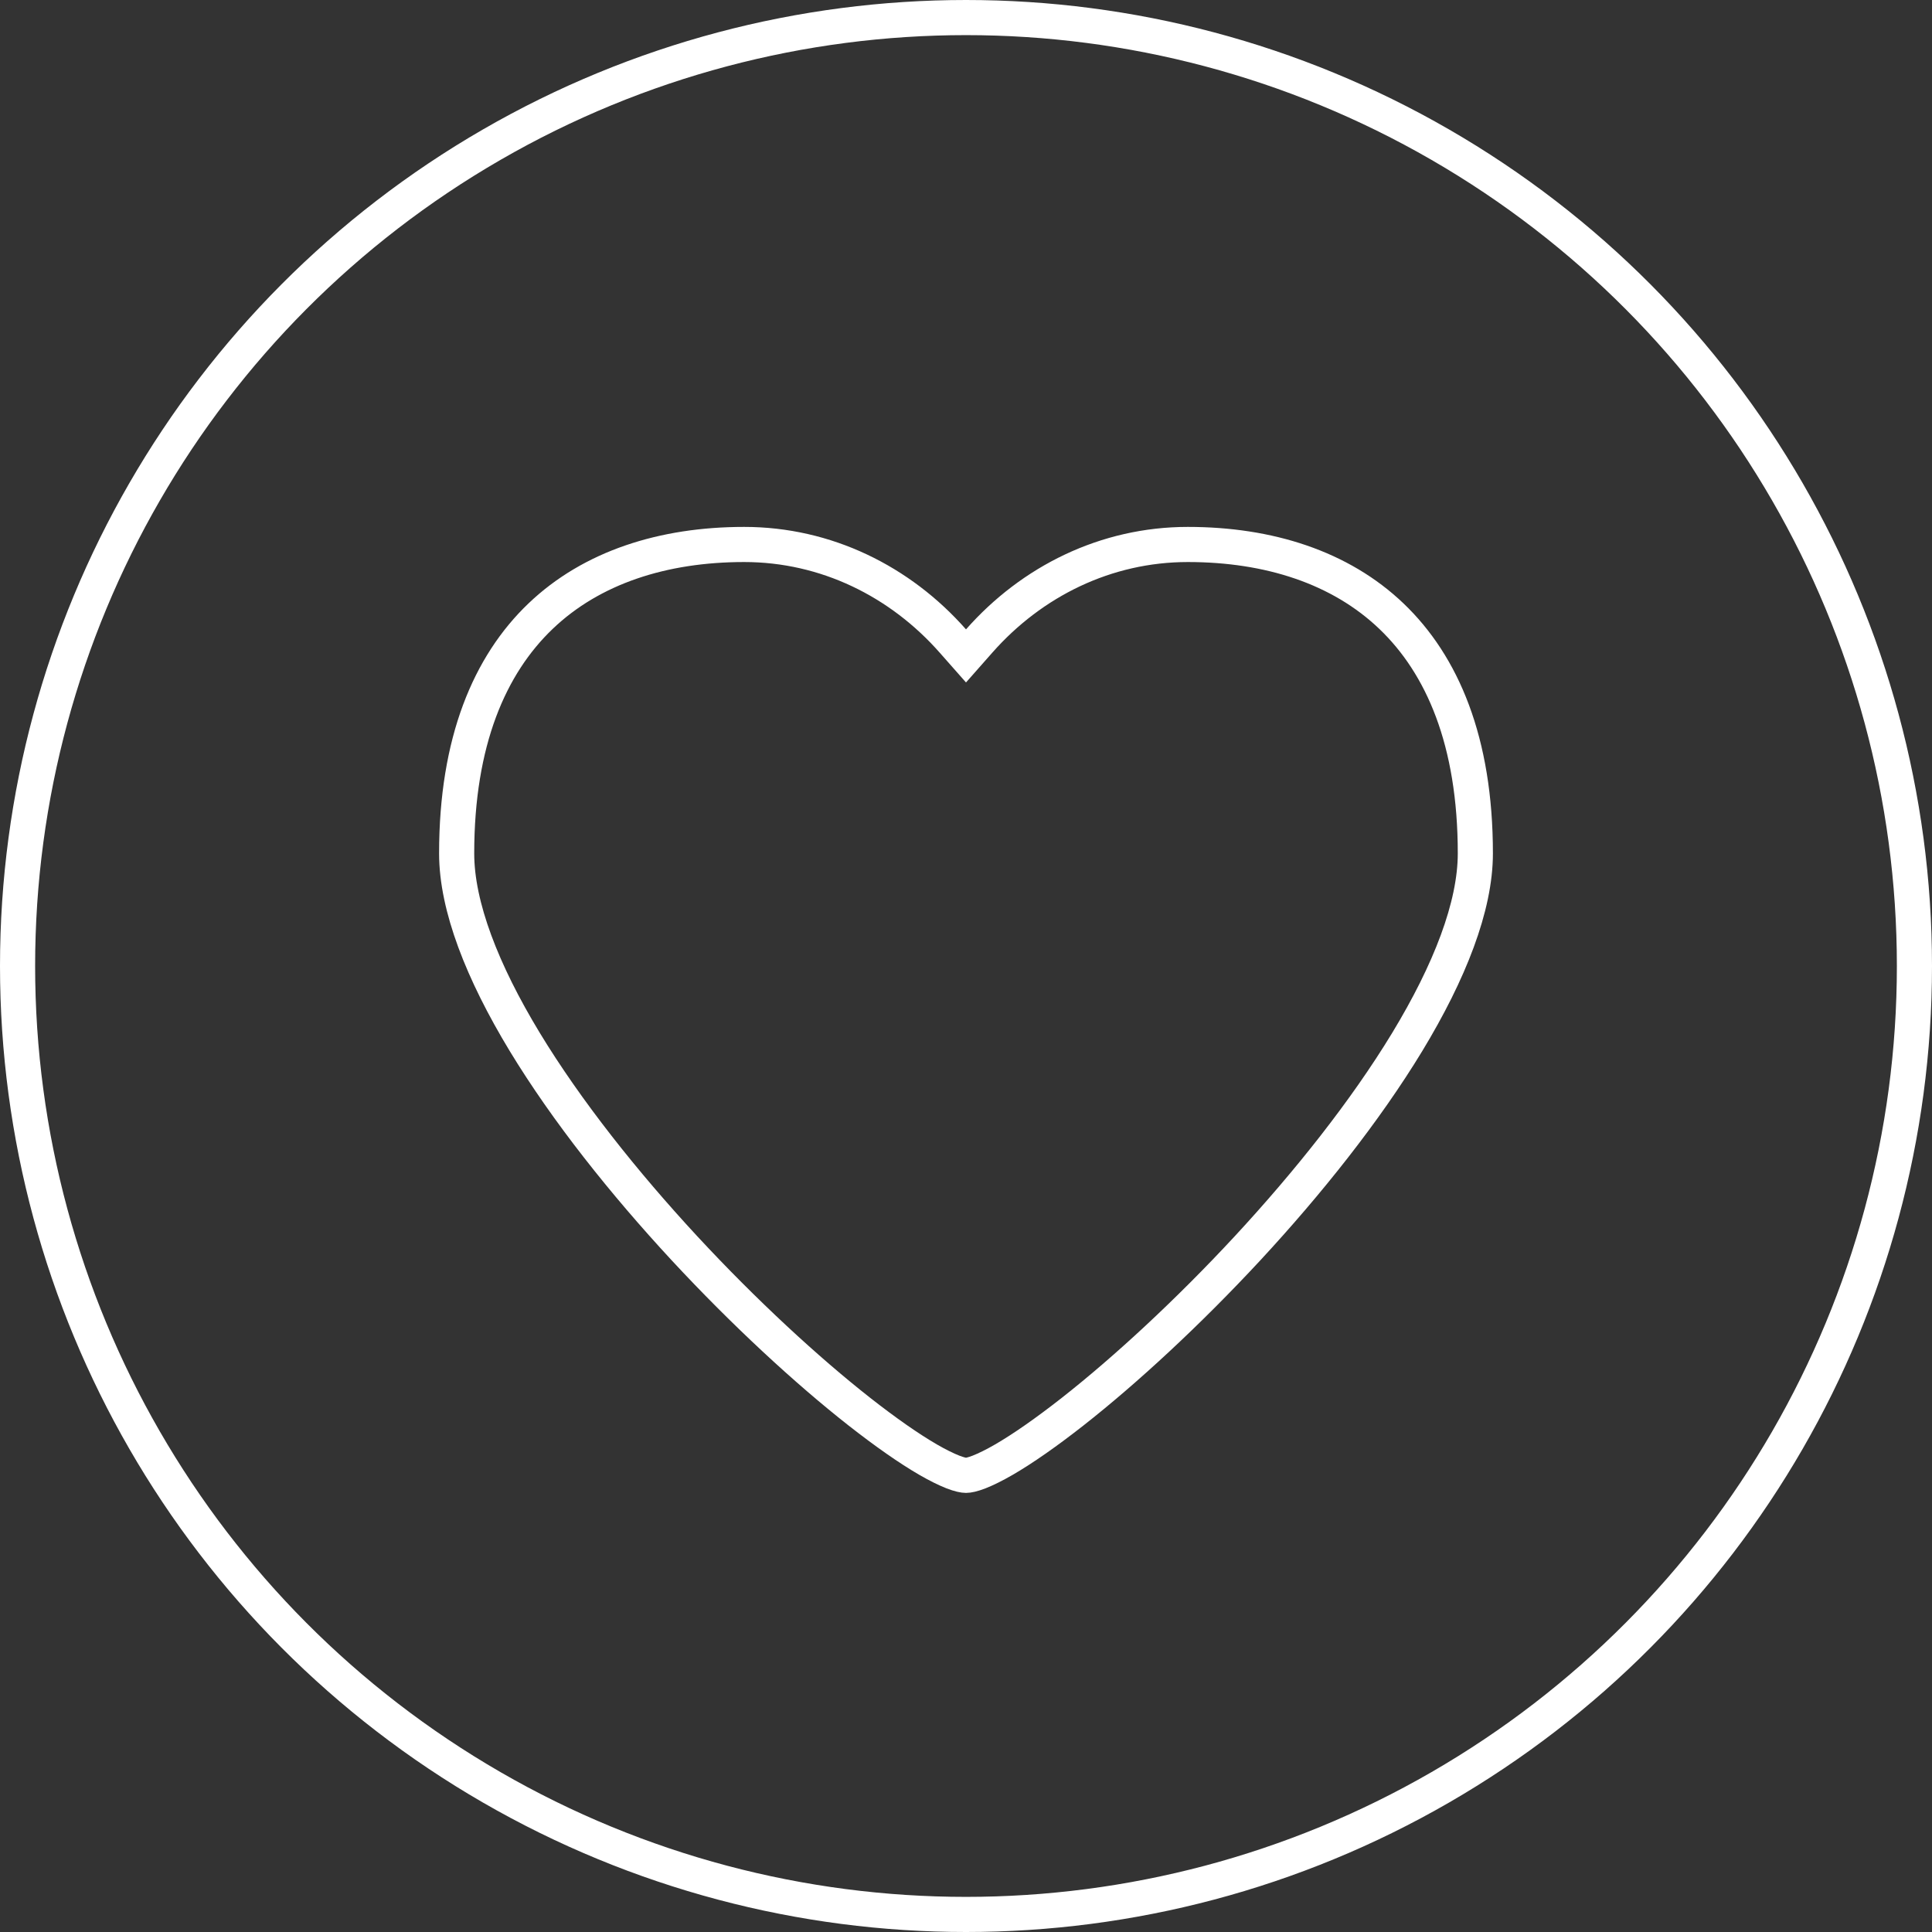
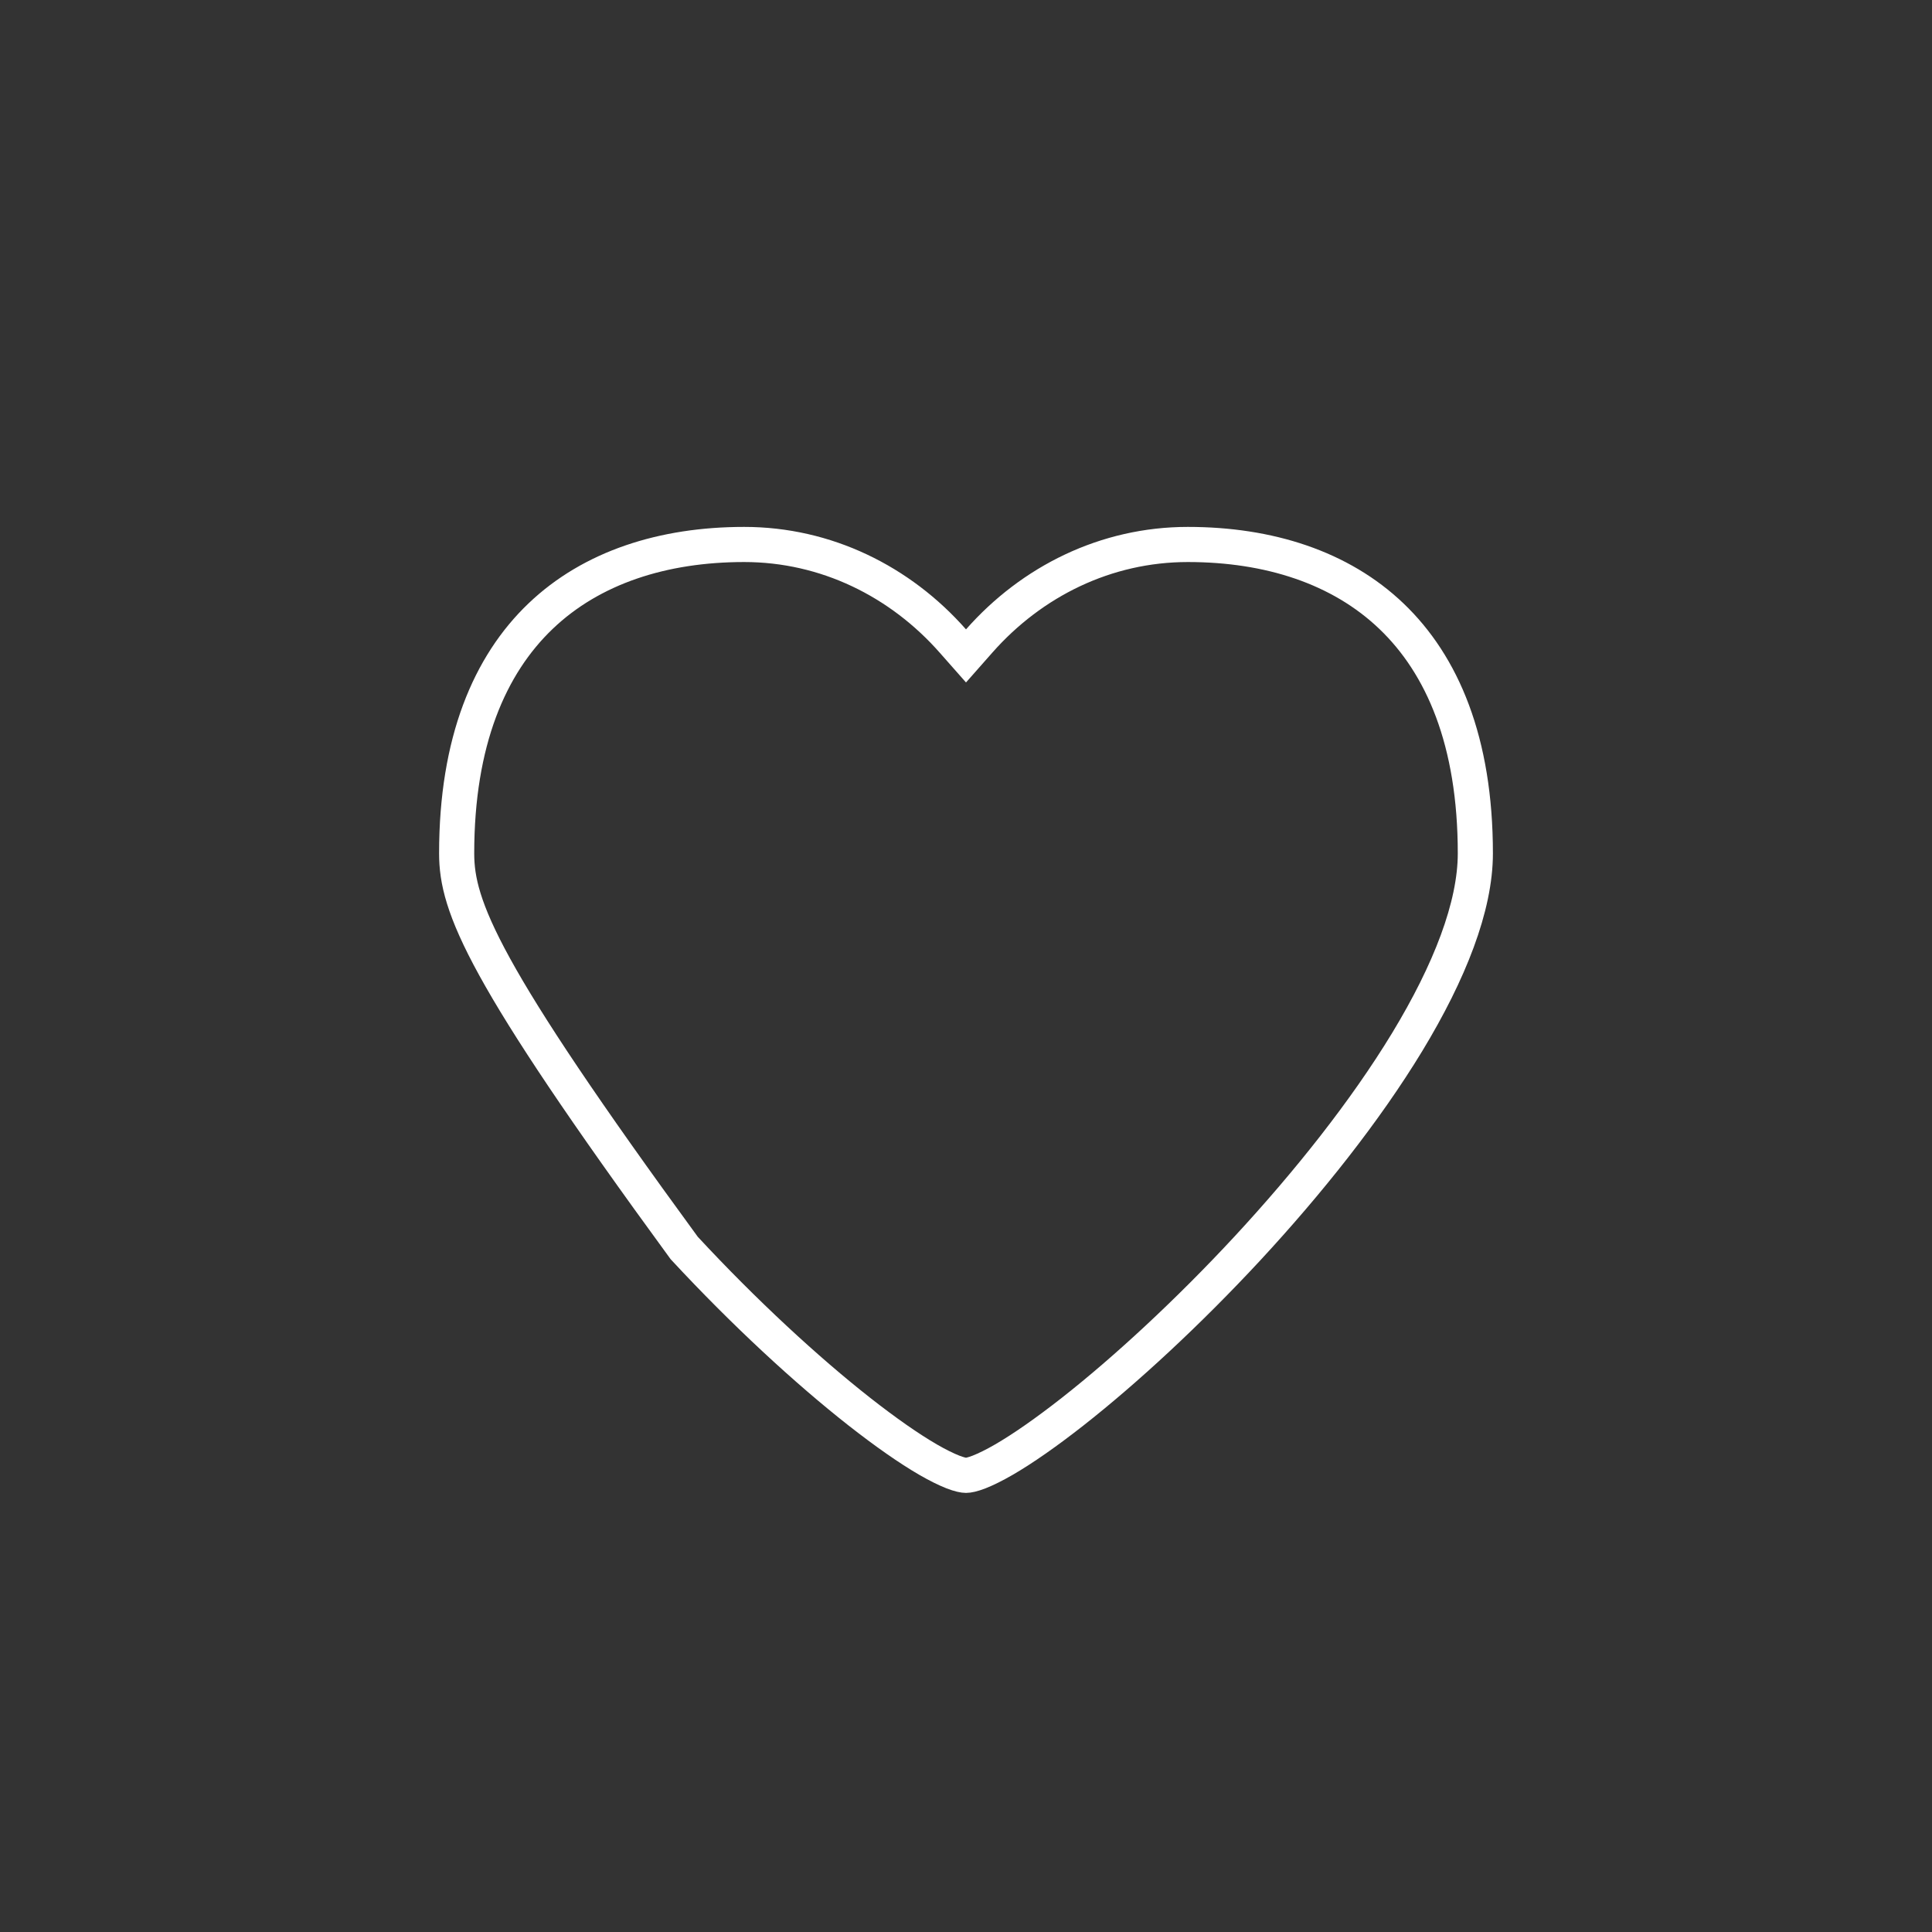
<svg xmlns="http://www.w3.org/2000/svg" width="22" height="22" viewBox="0 0 22 22" fill="none">
  <rect x="0" y="0" width="22" height="22" fill="#333333" stroke="none" />
-   <circle cx="11" cy="11" r="10.8" stroke="white" stroke-width="0.4" />
-   <path d="M10.85 7.299L11 7.469L11.15 7.299C11.749 6.62 12.593 6.2 13.526 6.2C14.449 6.2 15.263 6.461 15.844 7.016C16.424 7.57 16.8 8.441 16.8 9.718C16.8 10.321 16.508 11.067 16.025 11.864C15.545 12.655 14.893 13.472 14.209 14.211C13.524 14.95 12.811 15.606 12.214 16.075C11.914 16.31 11.648 16.496 11.43 16.622C11.321 16.685 11.227 16.731 11.151 16.761C11.072 16.792 11.023 16.8 11 16.8C10.977 16.8 10.928 16.792 10.849 16.761C10.773 16.731 10.679 16.685 10.57 16.622C10.352 16.496 10.086 16.31 9.786 16.075C9.189 15.606 8.476 14.95 7.791 14.211C7.107 13.472 6.455 12.655 5.975 11.864C5.492 11.067 5.2 10.321 5.2 9.718C5.2 8.441 5.576 7.57 6.156 7.016C6.737 6.461 7.551 6.2 8.474 6.2C9.407 6.2 10.251 6.62 10.85 7.299Z" stroke="white" stroke-width="0.4" />
+   <path d="M10.85 7.299L11 7.469L11.15 7.299C11.749 6.62 12.593 6.2 13.526 6.2C14.449 6.2 15.263 6.461 15.844 7.016C16.424 7.57 16.8 8.441 16.8 9.718C16.8 10.321 16.508 11.067 16.025 11.864C15.545 12.655 14.893 13.472 14.209 14.211C13.524 14.95 12.811 15.606 12.214 16.075C11.914 16.31 11.648 16.496 11.43 16.622C11.321 16.685 11.227 16.731 11.151 16.761C11.072 16.792 11.023 16.8 11 16.8C10.977 16.8 10.928 16.792 10.849 16.761C10.773 16.731 10.679 16.685 10.57 16.622C10.352 16.496 10.086 16.31 9.786 16.075C9.189 15.606 8.476 14.95 7.791 14.211C5.492 11.067 5.2 10.321 5.2 9.718C5.2 8.441 5.576 7.57 6.156 7.016C6.737 6.461 7.551 6.2 8.474 6.2C9.407 6.2 10.251 6.62 10.85 7.299Z" stroke="white" stroke-width="0.4" />
</svg>